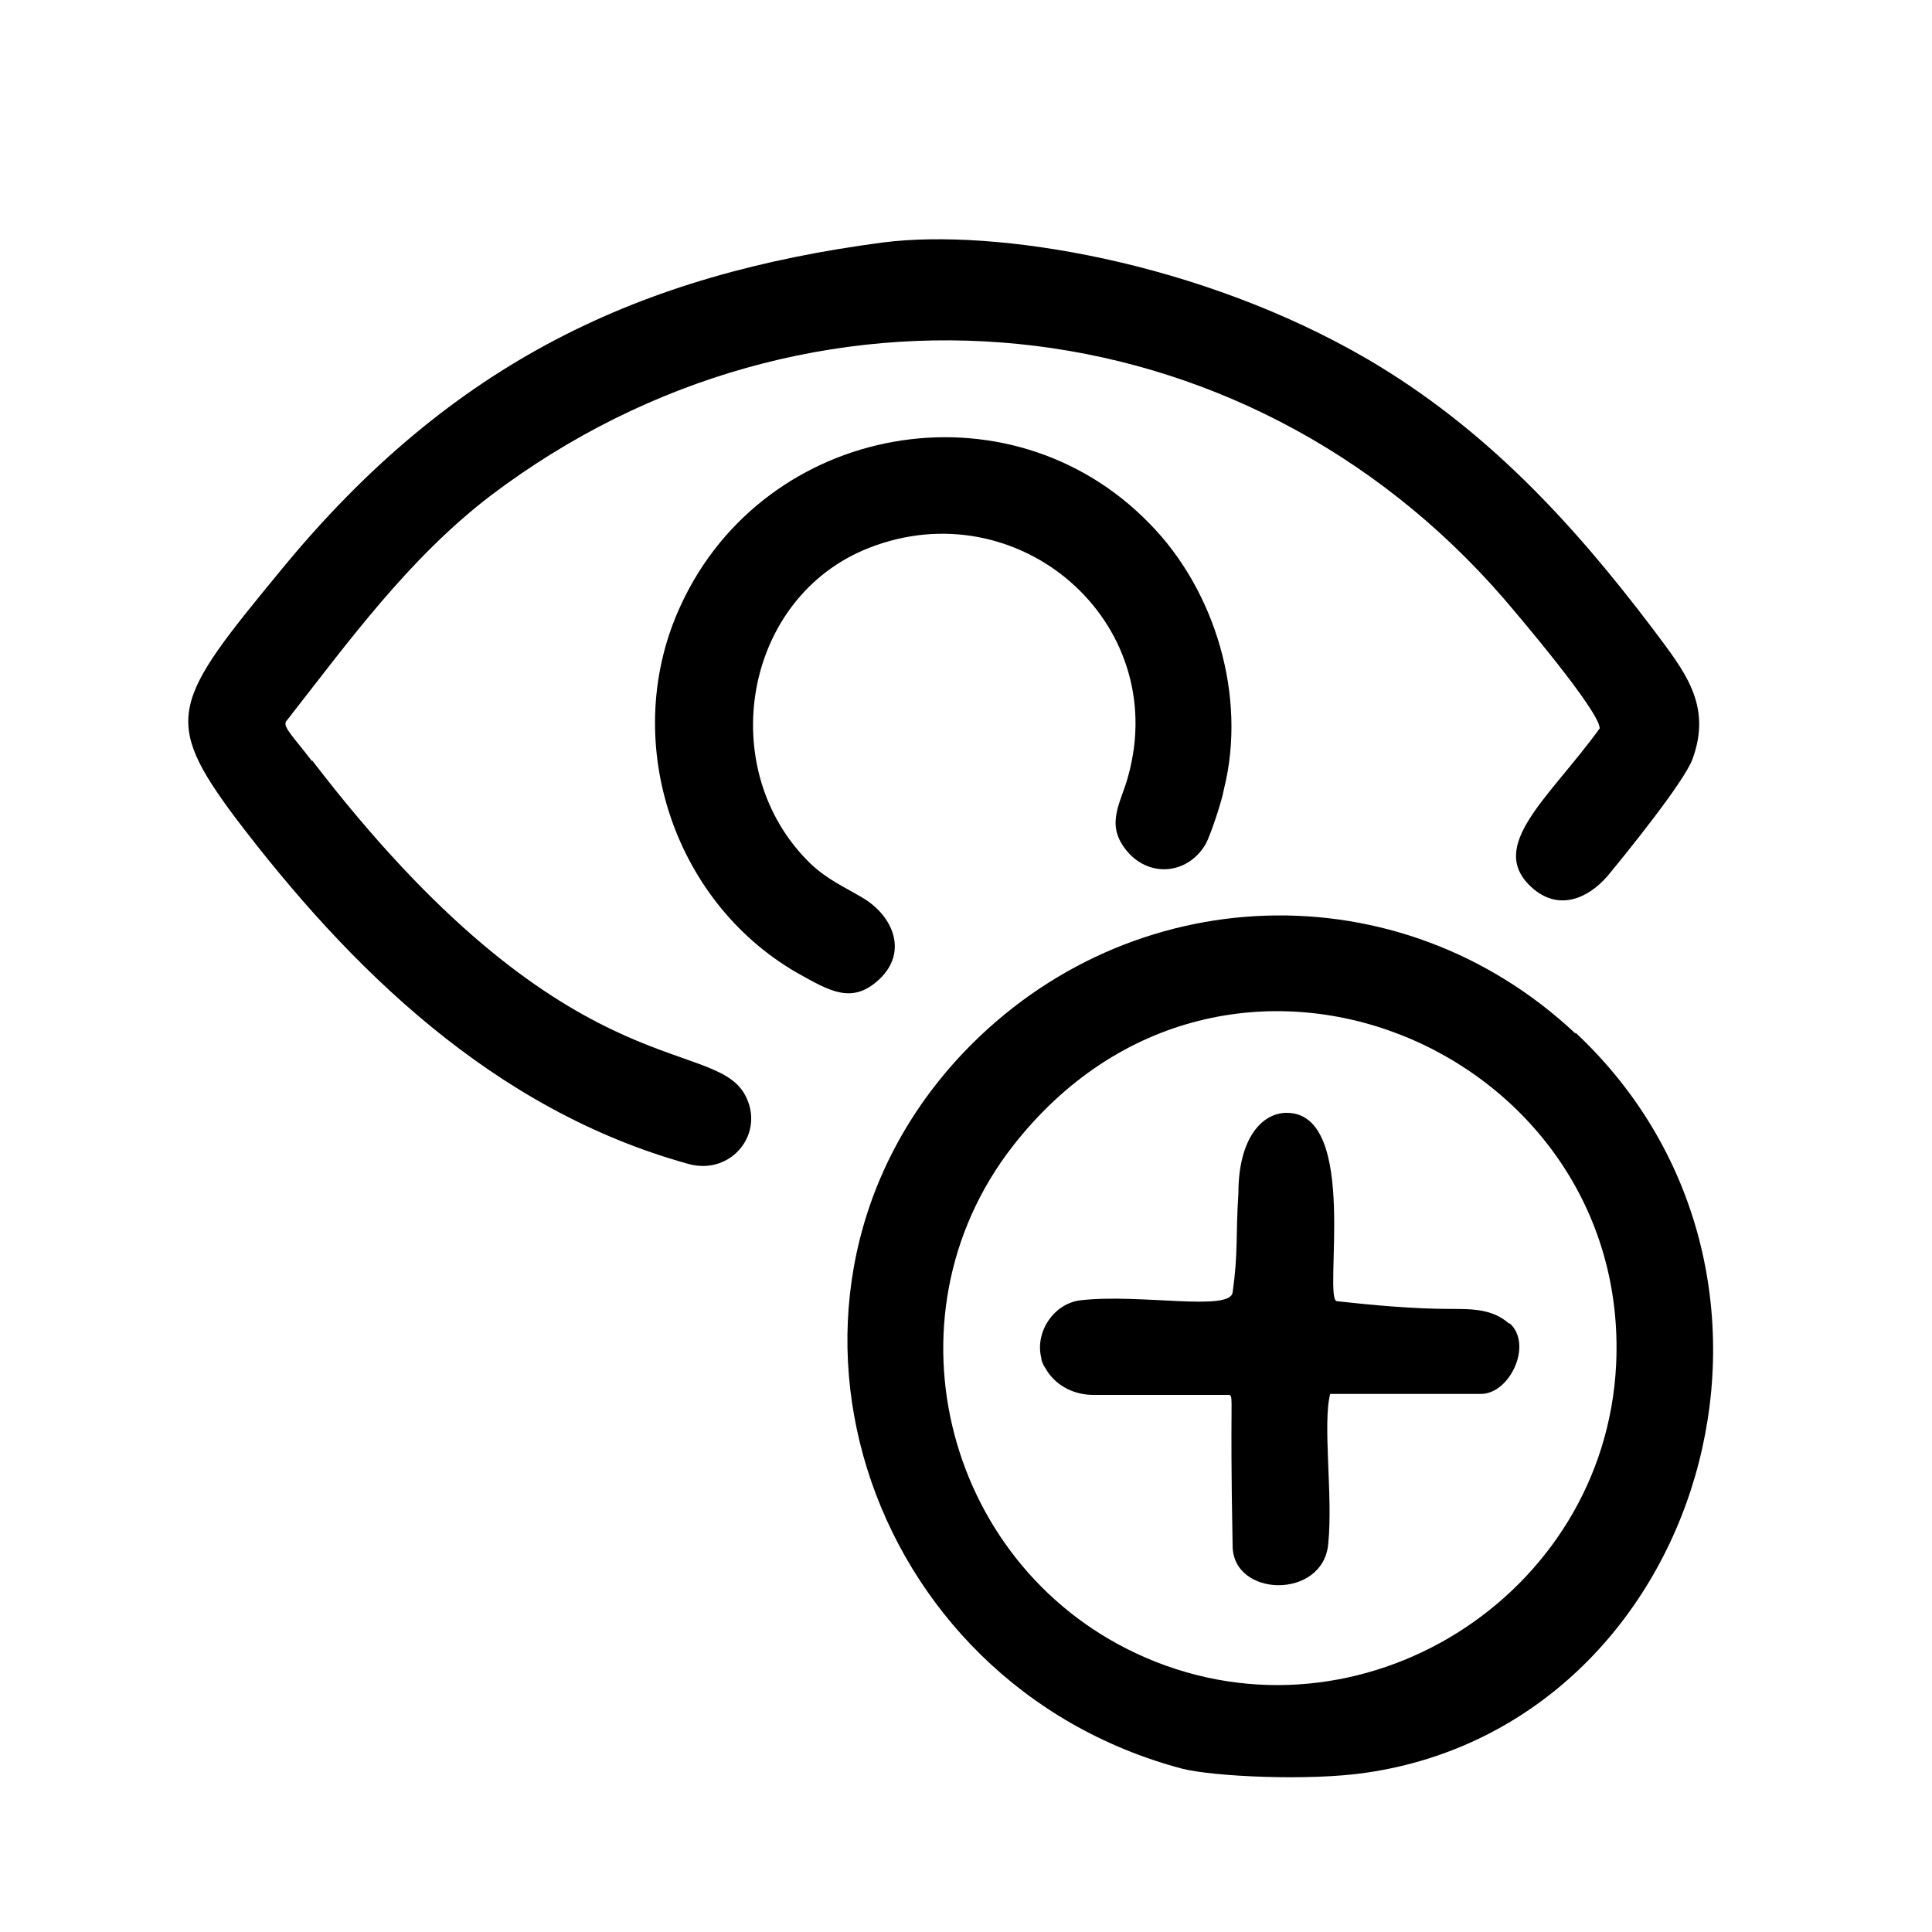
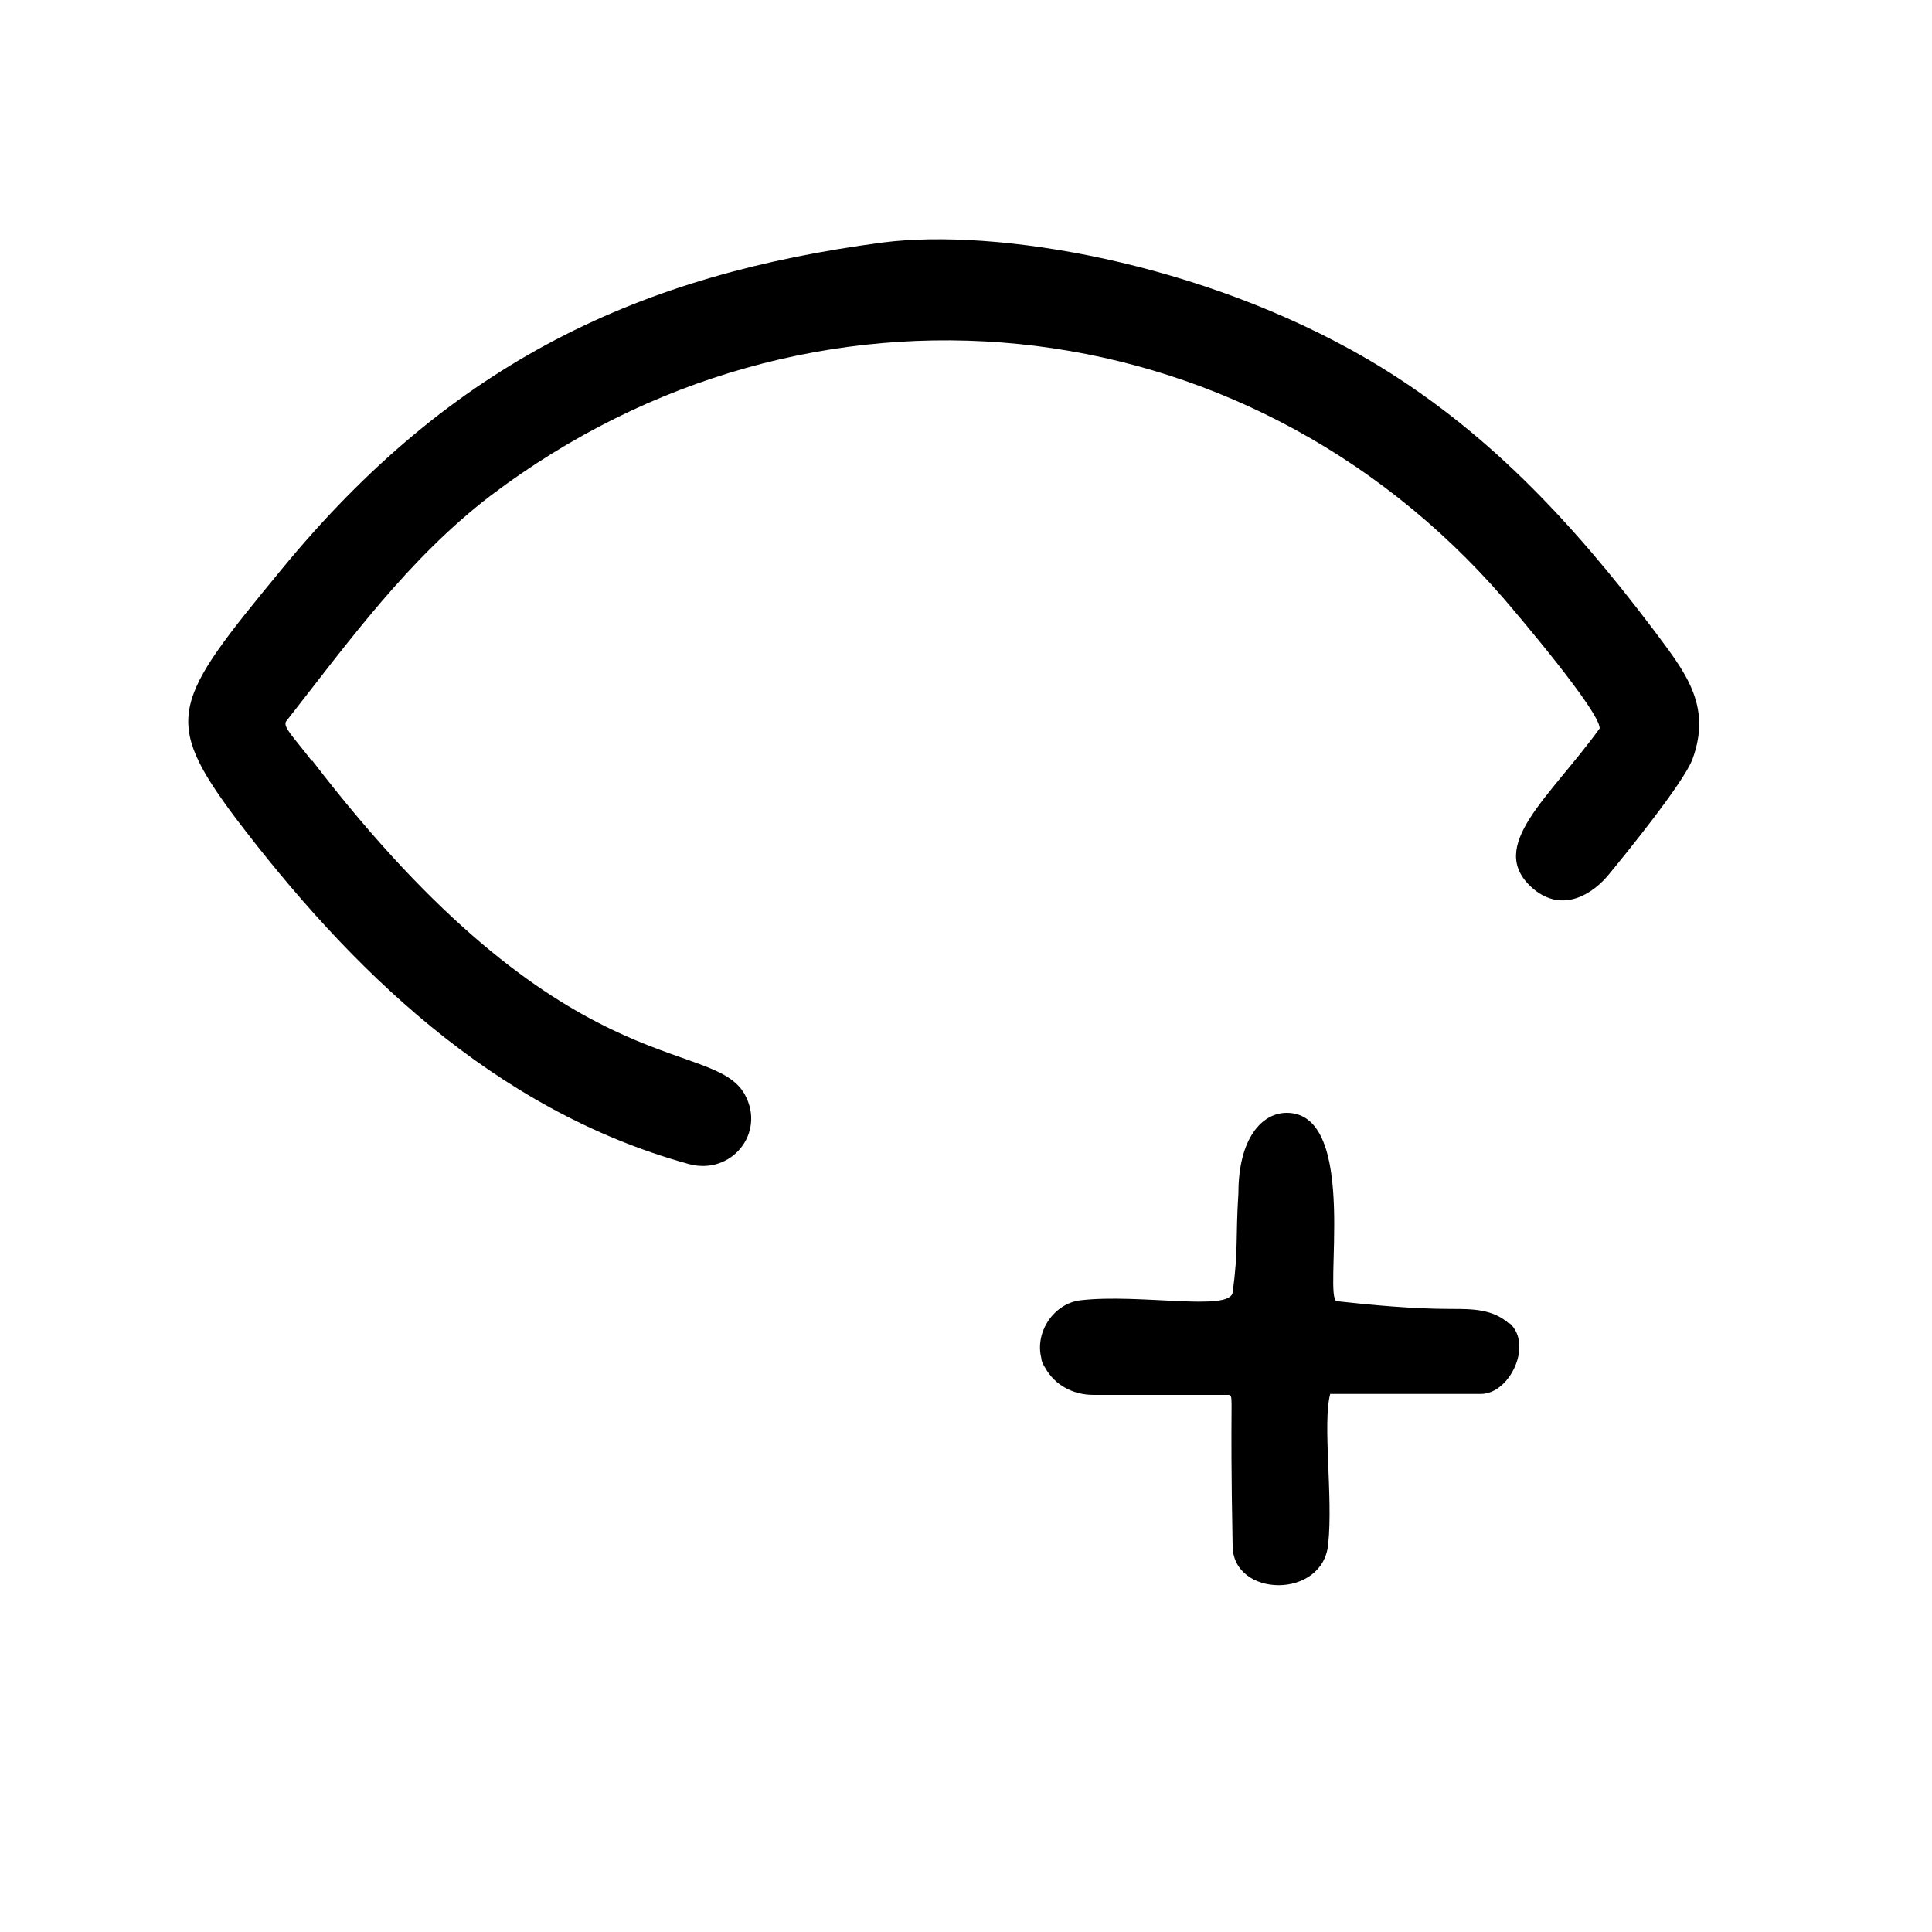
<svg xmlns="http://www.w3.org/2000/svg" id="Vrstva_1" viewBox="0 0 200 200">
  <path d="M32.3,78.8c-1.9-2.5-3-3.5-2.7-4.1,6.5-8.3,12.7-16.9,21.2-23.4,32.9-24.9,77.9-20.5,104.9,10.7,1.2,1.4,9.9,11.6,9.9,13.4-5.2,7.2-11.8,12.2-7,16.5,2.7,2.4,5.7,1.2,7.8-1.2,1.9-2.3,7.9-9.7,8.8-12.1,2.1-5.7-.9-9.2-4.1-13.5-8.4-11.1-17.4-20.8-29.5-27.9-17.3-10.1-38.5-13.6-50.2-12.1-25,3.3-44.5,12.2-62.3,33.9-11.2,13.6-12.4,15.4-4.7,25.7,11.7,15.4,26.6,30.2,46.9,35.8,4.4,1.2,8-3.2,5.8-7.2-3.4-6.1-18.6-.4-44.8-34.6h0Z" />
-   <path d="M163.1,107c-18.2-17.1-46.1-16.1-63.3,1.9-23.7,24.9-10.6,65.4,22.6,74.2,3.2.8,13.1,1.3,19.1.4,34.7-5.1,48.7-51.2,21.6-76.6h0ZM118.6,171.6c-20.6-8.9-27.6-35.1-13.8-52.9,22-28.3,64.1-10.2,62.5,22.6-1.2,24-26.5,39.9-48.7,30.3Z" />
-   <path d="M91,101.4c3-2.8,1.5-6.5-1.6-8.4-2-1.2-3.7-1.9-5.5-3.6-10-9.7-7-27.6,6.1-32.7,15.4-6,31.2,7.6,26.8,23.6-.7,2.7-2.4,4.9-.3,7.6,2.3,3,6.4,2.7,8.3-.5.5-.9,1.7-4.5,1.9-5.7,2.4-9.6-.9-20.6-7.7-27.5-14.6-15-39.8-10.4-48.5,8.4-6.4,13.7-1,30.6,12,38.1,3.4,1.9,5.7,3.3,8.5.7Z" />
  <path d="M156.2,137c-1.7-1.5-3.8-1.5-6-1.5-3.9,0-8.2-.4-11.8-.8-1.5-.1,2.4-19.5-5.2-19.5-2.6,0-5,2.7-5,8.3-.3,4.6,0,6-.6,10.3-.3,2-9.6.1-15.7.8-2.8.3-4.8,3.3-4.1,6,0,.3.2.7.4,1,1,1.8,2.9,2.8,5,2.8h14.1c.4.4,0,0,.3,15.6,0,5.4,9.4,5.6,9.9-.2.5-4.9-.6-12.4.2-15.5h15.6c3,0,5.4-5.1,3-7.3h-.1Z" />
</svg>